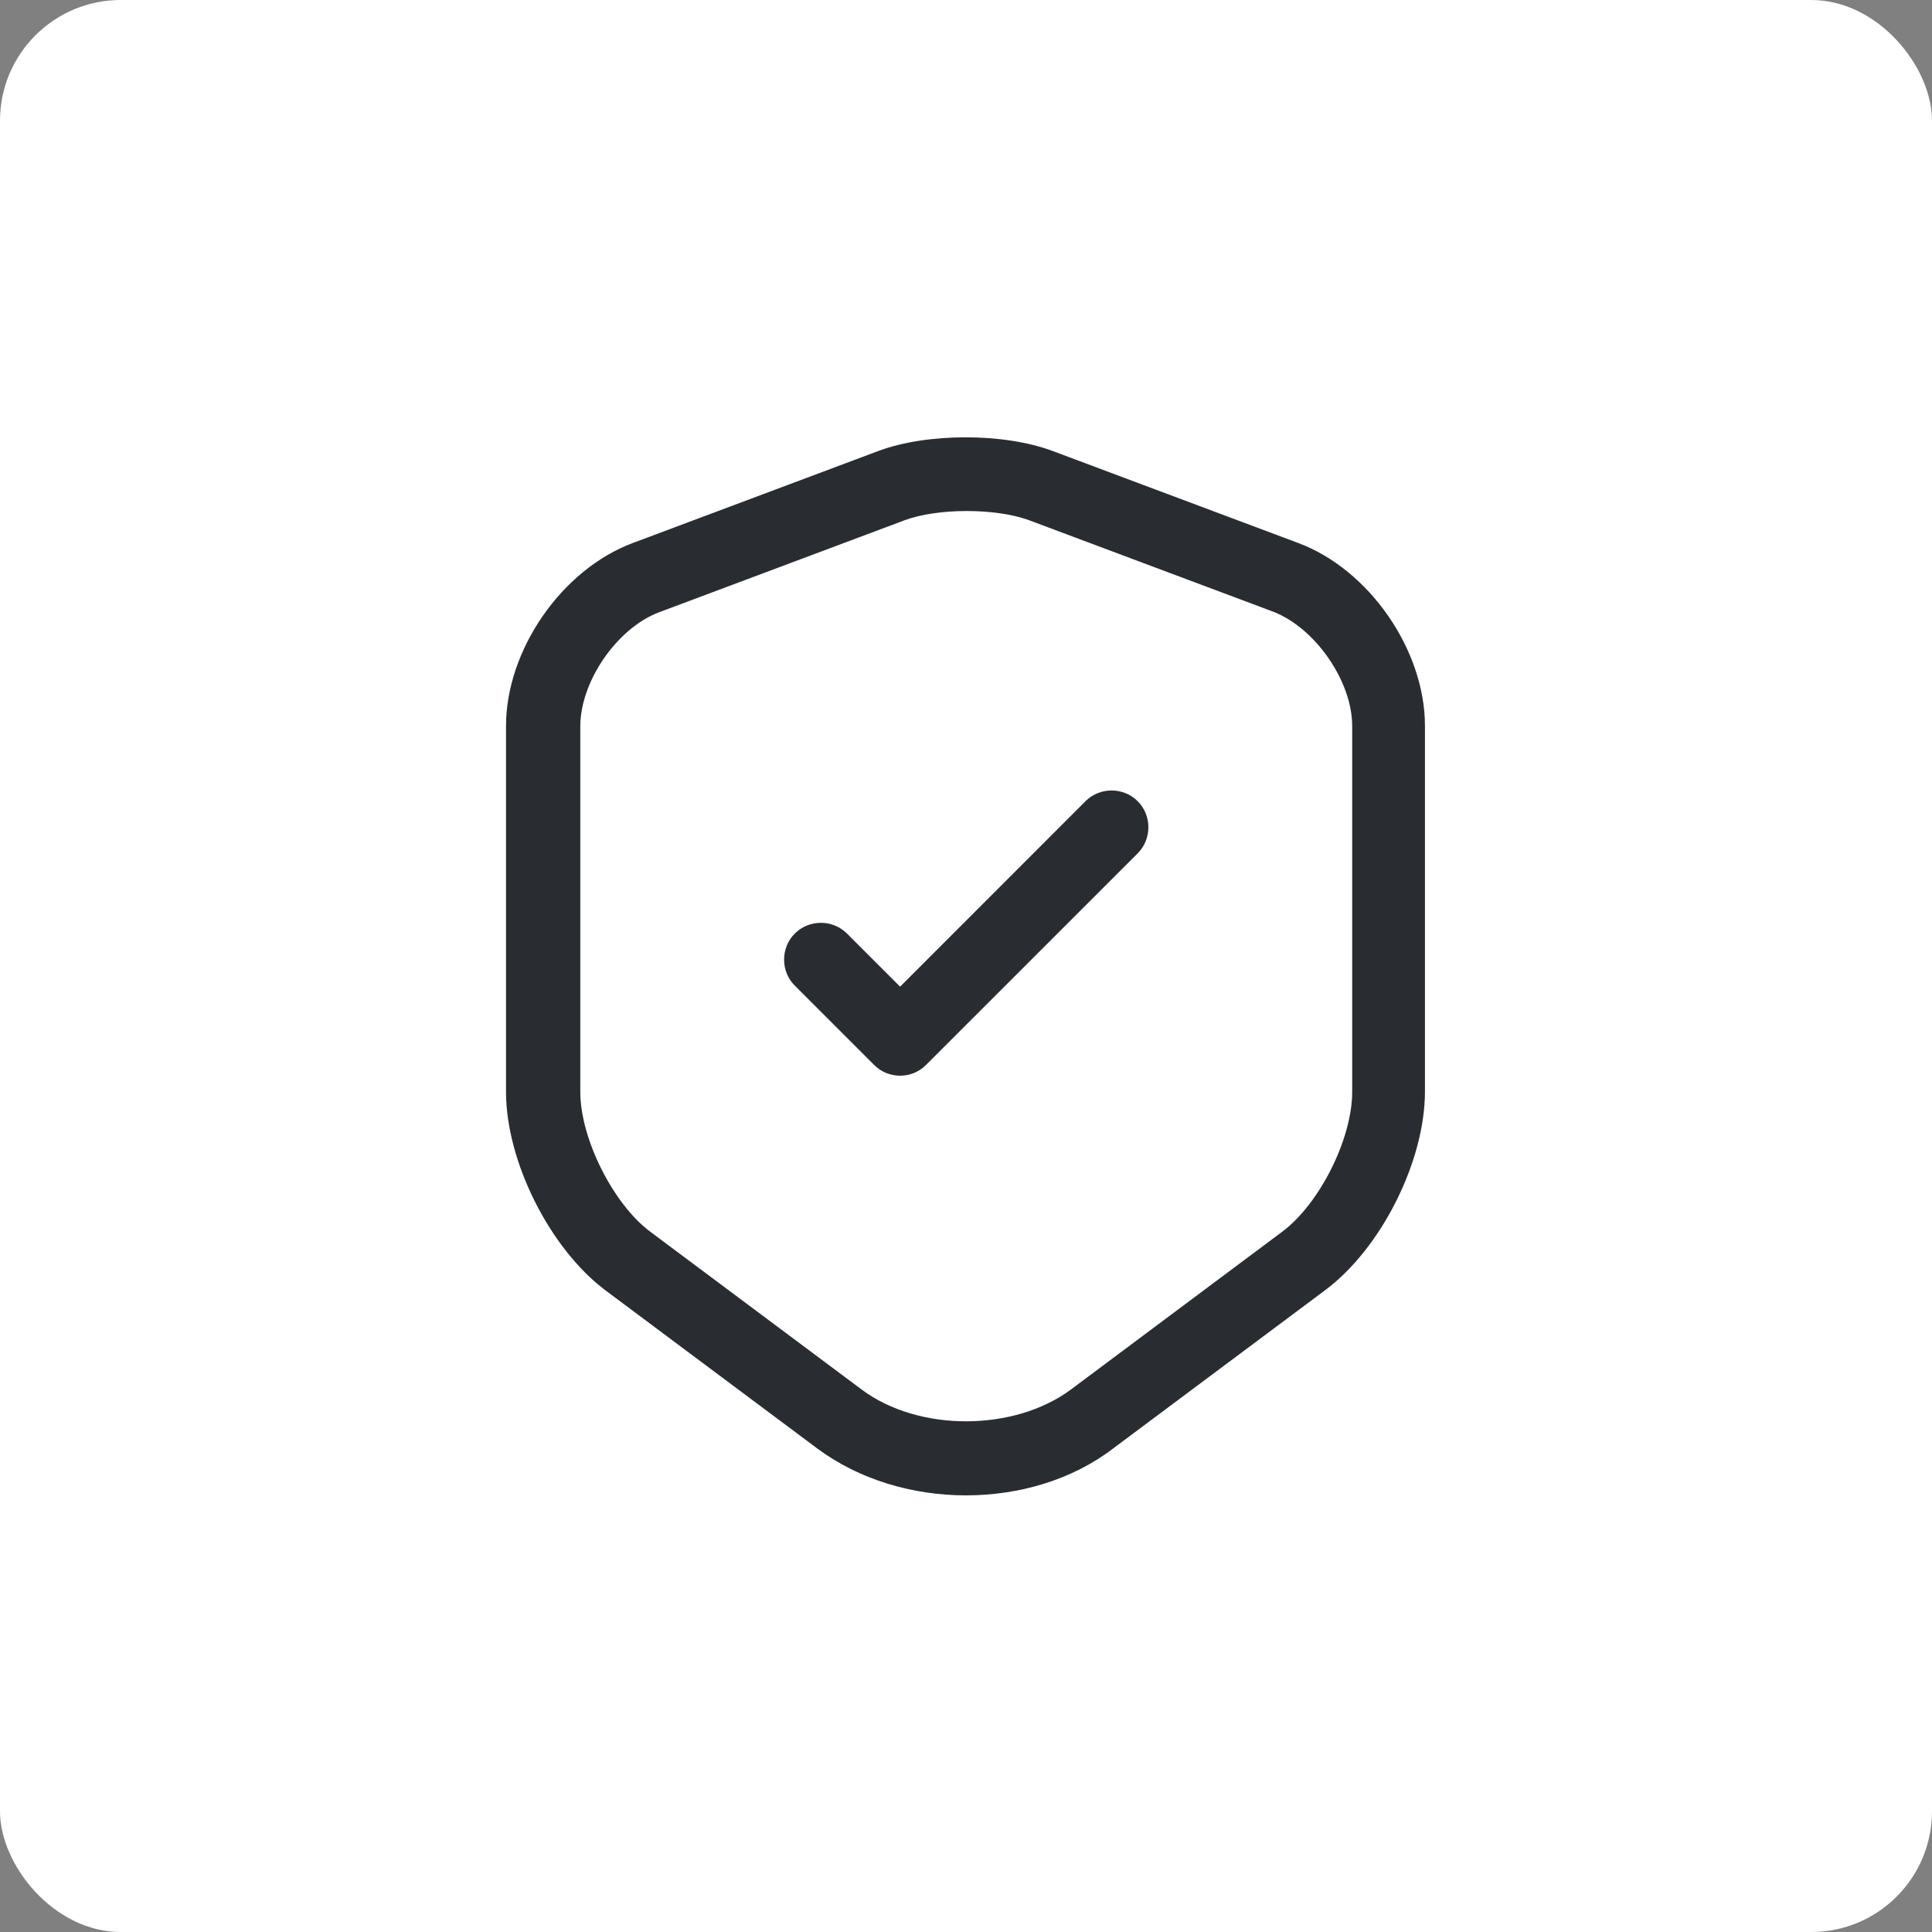
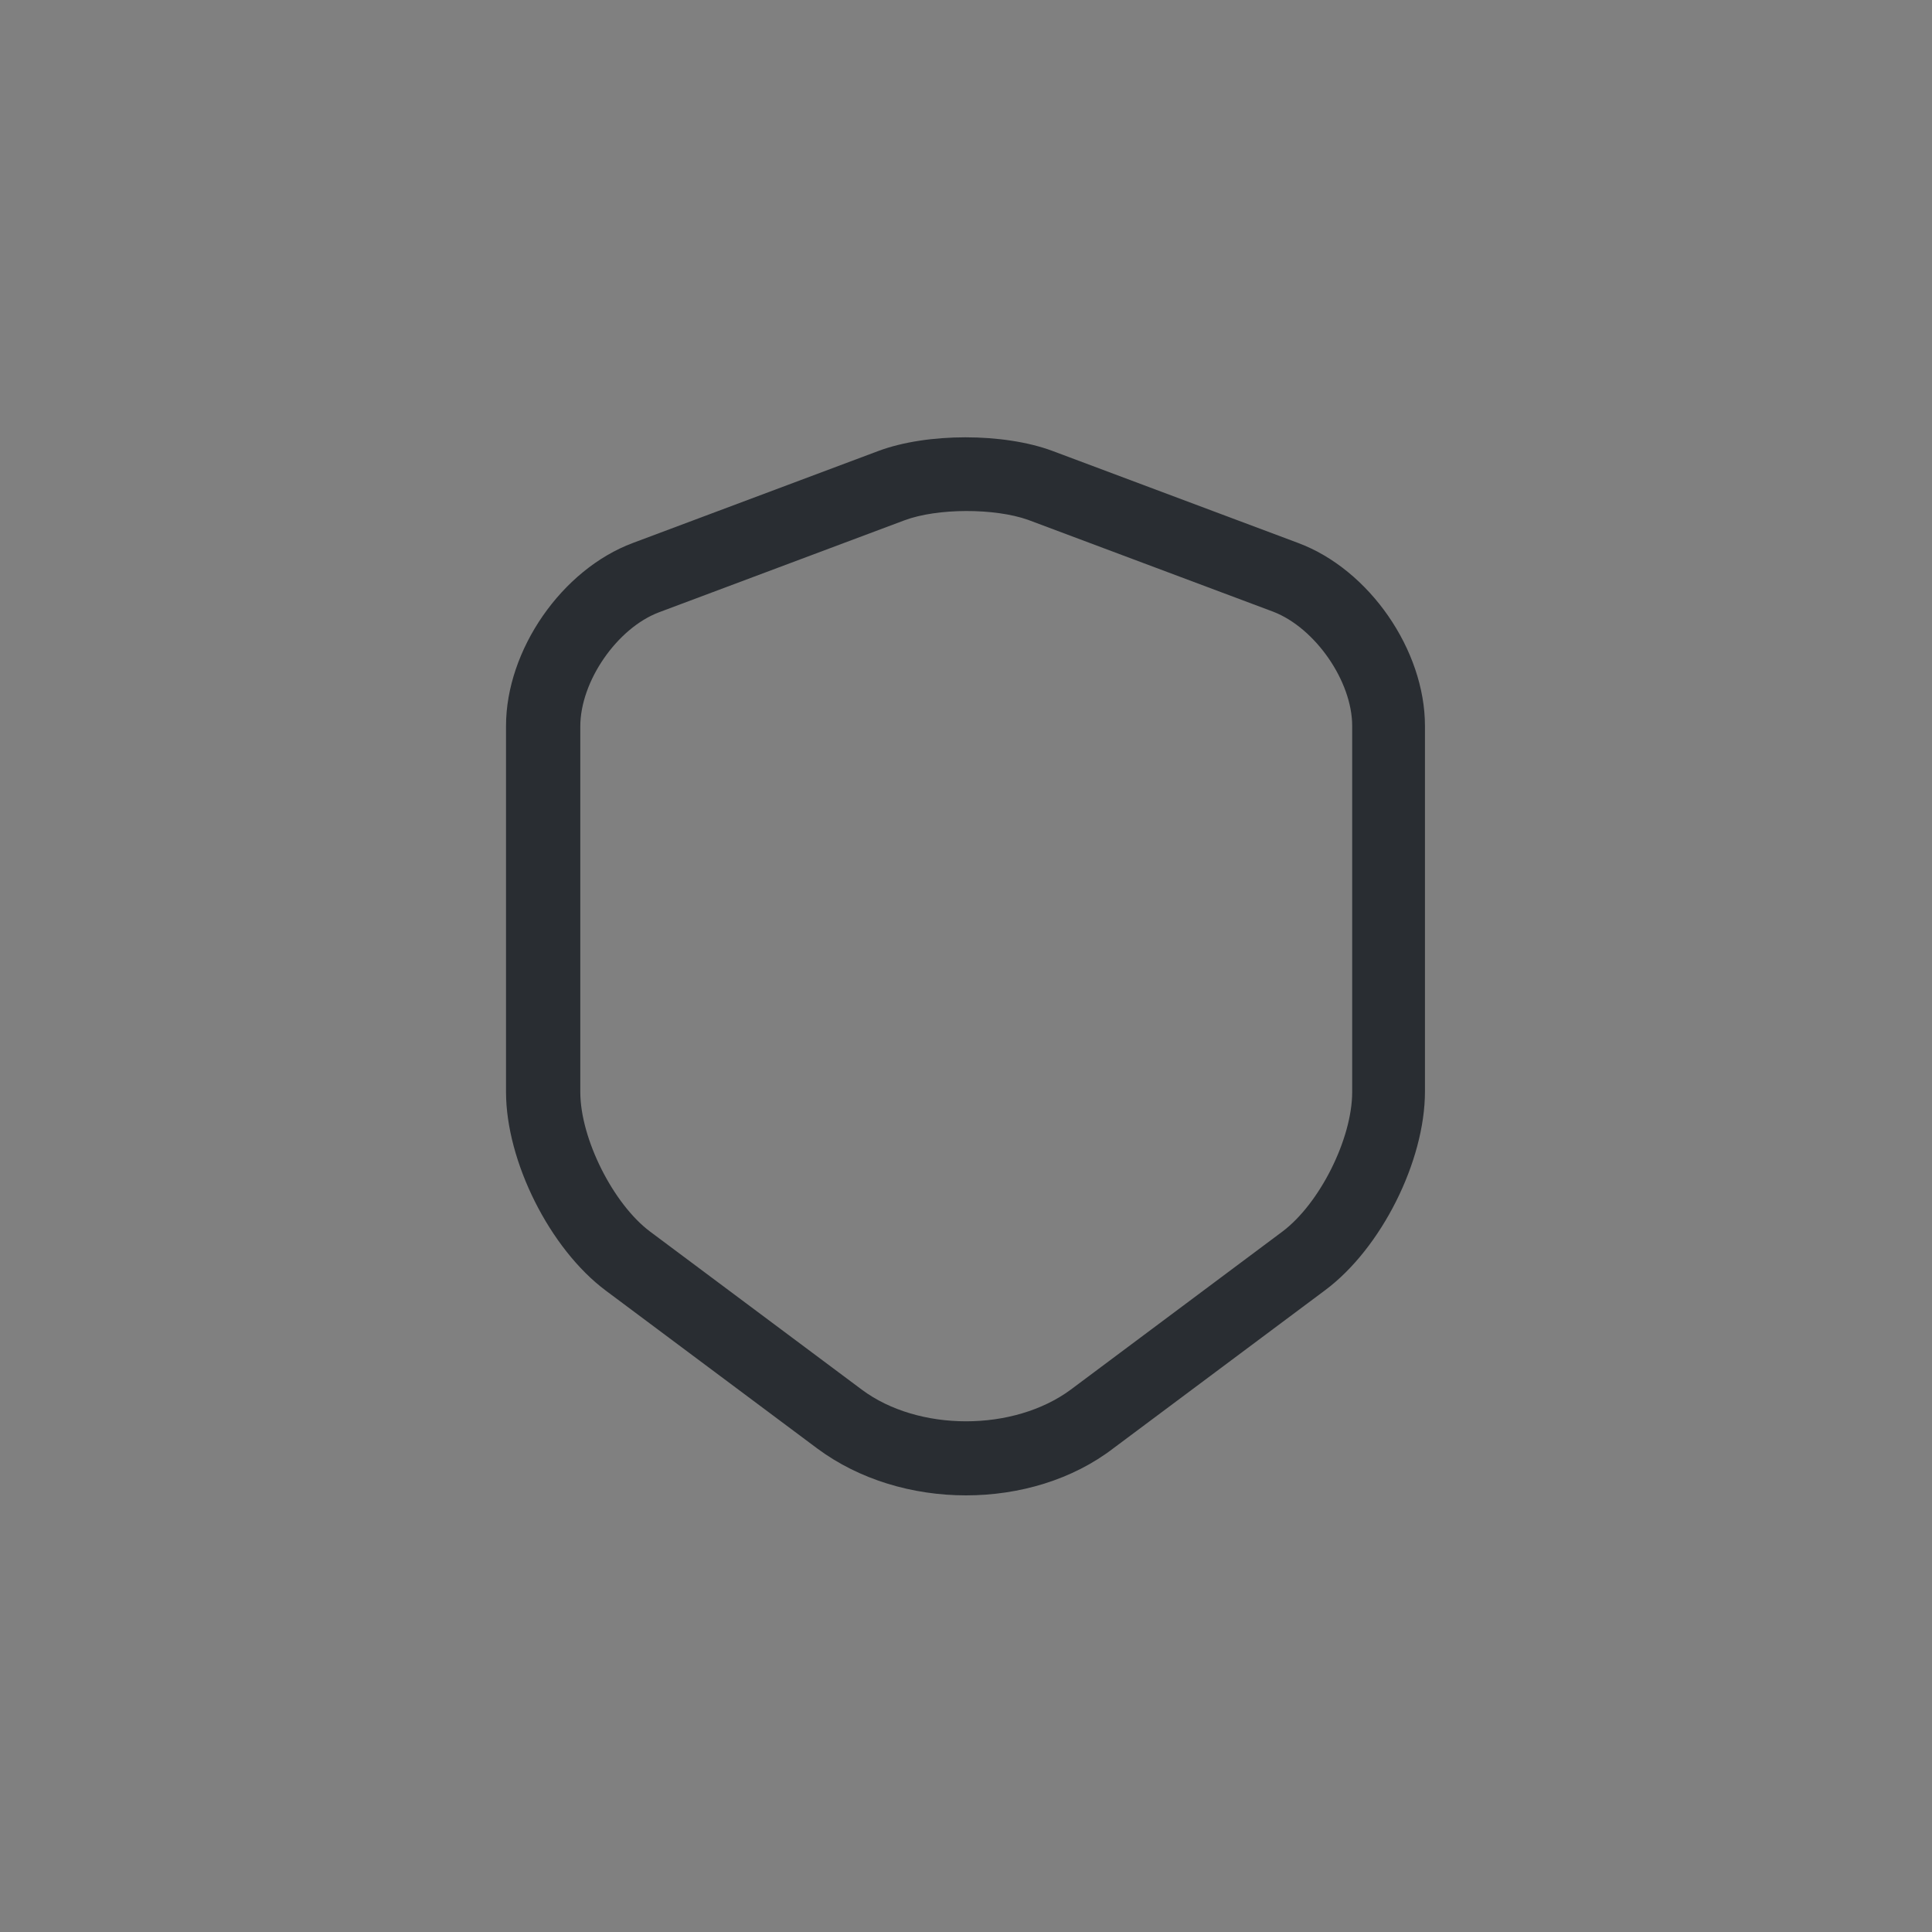
<svg xmlns="http://www.w3.org/2000/svg" viewBox="0 0 36 36" fill="none">
  <rect x="0" y="0" width="36" height="36" fill="#808080" stroke="none" />
-   <rect width="36" height="36" rx="2.25" fill="white" />
  <path d="M18 27.864C17.001 27.864 16.011 27.57 15.232 26.993L11.29 24.05C10.245 23.271 9.429 21.639 9.429 20.347V13.527C9.429 12.115 10.465 10.612 11.794 10.117L16.368 8.403C17.276 8.064 18.706 8.064 19.613 8.403L24.188 10.117C25.517 10.612 26.552 12.115 26.552 13.527V20.338C26.552 21.639 25.737 23.262 24.692 24.041L20.75 26.984C19.989 27.57 18.999 27.864 18 27.864ZM16.854 9.695L12.28 11.409C11.501 11.703 10.813 12.693 10.813 13.536V20.347C10.813 21.218 11.428 22.437 12.115 22.95L16.057 25.893C17.111 26.681 18.889 26.681 19.953 25.893L23.894 22.95C24.591 22.428 25.196 21.218 25.196 20.347V13.527C25.196 12.693 24.508 11.703 23.729 11.4L19.155 9.686C18.532 9.466 17.468 9.466 16.854 9.695Z" fill="#292D32" />
-   <path d="M16.772 20.044C16.597 20.044 16.423 19.98 16.286 19.842L14.81 18.366C14.544 18.101 14.544 17.661 14.81 17.395C15.076 17.129 15.516 17.129 15.782 17.395L16.772 18.385L20.227 14.929C20.493 14.663 20.933 14.663 21.199 14.929C21.465 15.195 21.465 15.635 21.199 15.901L17.257 19.842C17.12 19.98 16.946 20.044 16.772 20.044Z" fill="#292D32" />
</svg>